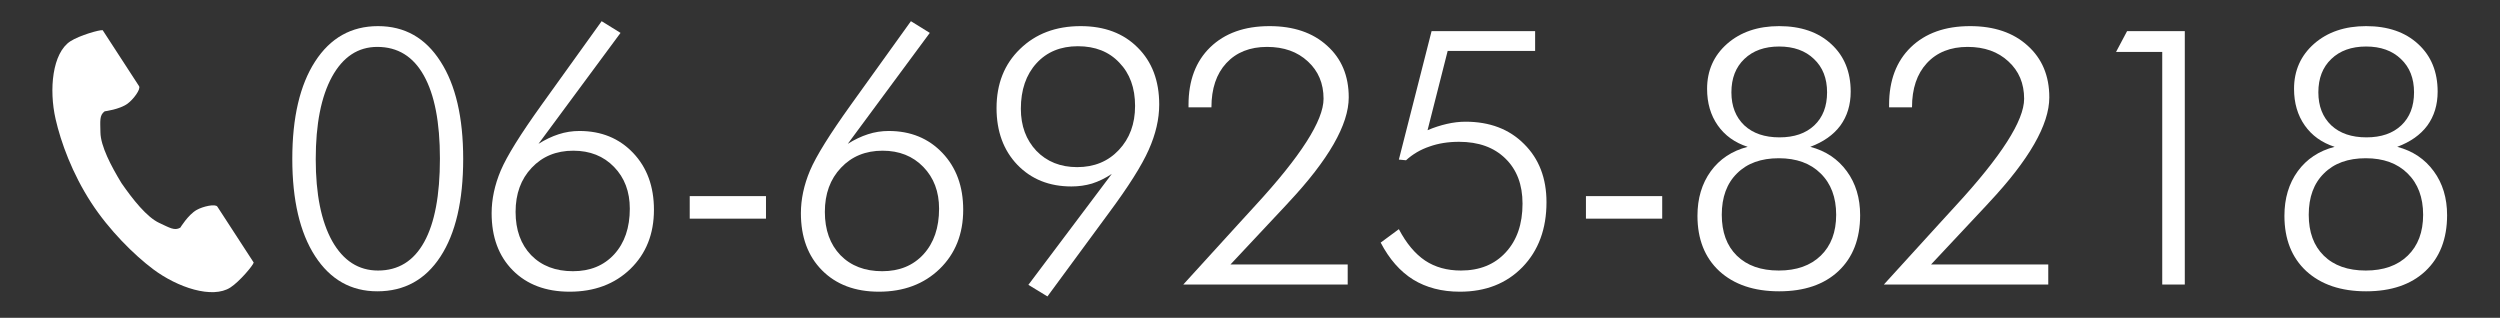
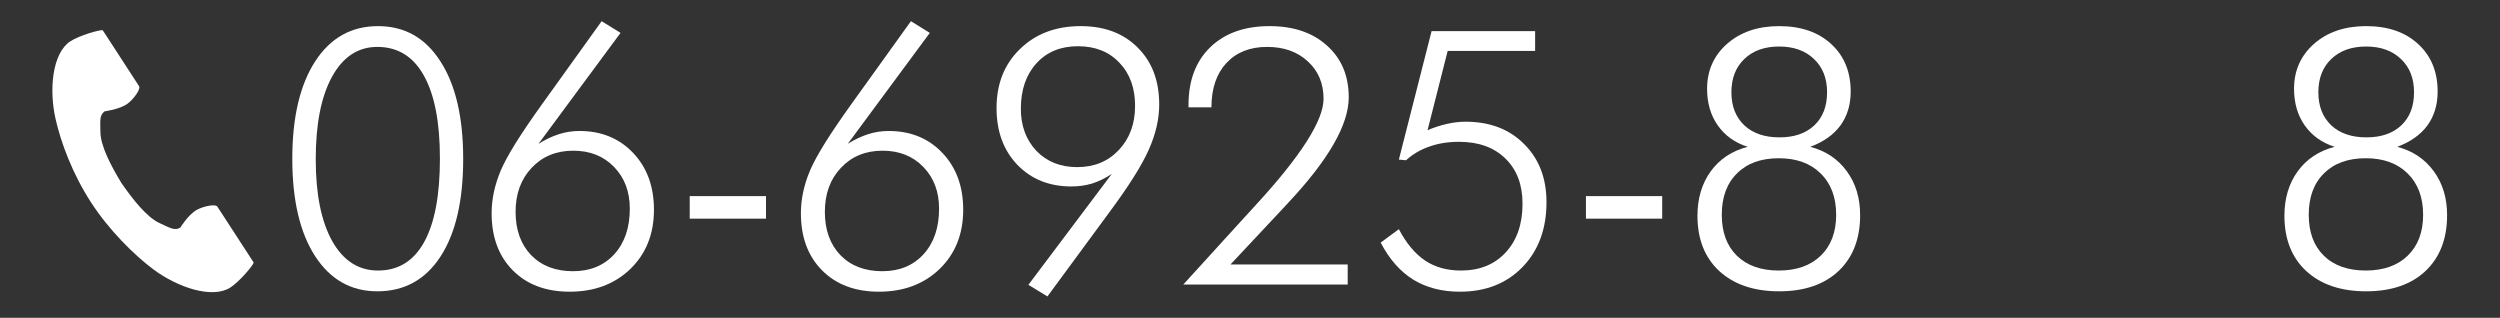
<svg xmlns="http://www.w3.org/2000/svg" xmlns:ns1="http://www.serif.com/" width="100%" height="100%" viewBox="0 0 1180 150" version="1.1" xml:space="preserve" style="fill-rule:evenodd;clip-rule:evenodd;stroke-linejoin:round;stroke-miterlimit:2;">
  <rect x="0" y="0" width="1180" height="150" fill="#333333" stroke="none" />
  <g transform="matrix(1,0,0,1,7.10543e-15,-2766.22)">
    <g id="レイヤー-1" ns1:id="レイヤー 1">
        </g>
    <g id="レイヤー-11" ns1:id="レイヤー 1">
        </g>
    <g id="レイヤー-12" ns1:id="レイヤー 1">
        </g>
    <g id="レイヤー-13" ns1:id="レイヤー 1">
        </g>
    <g id="アートボード15" transform="matrix(0.497,0,0,0.544,10.943,1965.11)">
-       <rect x="-22.032" y="1471.94" width="2375.87" height="275.609" style="fill:none;" />
      <g transform="matrix(9.188,0,0,8.385,-2167.64,-20616.2)">
        <path d="M266.16,2650.8C266.16,2654.41 266.726,2657.23 267.859,2659.27C269.004,2661.3 270.583,2662.32 272.596,2662.32C274.693,2662.32 276.284,2661.34 277.369,2659.37C278.454,2657.41 278.996,2654.53 278.996,2650.73C278.996,2646.98 278.442,2644.12 277.333,2642.14C276.236,2640.17 274.633,2639.18 272.524,2639.18C270.535,2639.18 268.974,2640.21 267.841,2642.27C266.72,2644.32 266.16,2647.16 266.16,2650.8ZM272.524,2664.47C269.812,2664.47 267.666,2663.26 266.087,2660.82C264.52,2658.39 263.737,2655.03 263.737,2650.77C263.737,2646.49 264.52,2643.13 266.087,2640.7C267.666,2638.25 269.836,2637.03 272.596,2637.03C275.344,2637.03 277.495,2638.24 279.05,2640.68C280.617,2643.1 281.401,2646.47 281.401,2650.77C281.401,2655.11 280.617,2658.48 279.05,2660.88C277.495,2663.27 275.32,2664.47 272.524,2664.47Z" style="fill:white;fill-rule:nonzero;" />
        <path d="M286.817,2656.25C286.817,2658.12 287.353,2659.61 288.426,2660.73C289.51,2661.84 290.951,2662.39 292.747,2662.39C294.518,2662.39 295.941,2661.81 297.013,2660.64C298.086,2659.46 298.623,2657.89 298.623,2655.92C298.623,2654.16 298.08,2652.72 296.995,2651.6C295.911,2650.48 294.506,2649.92 292.783,2649.92C291.023,2649.92 289.589,2650.51 288.48,2651.69C287.371,2652.86 286.817,2654.38 286.817,2656.25ZM289.185,2649.21C289.884,2648.77 290.577,2648.44 291.264,2648.22C291.963,2647.99 292.68,2647.88 293.416,2647.88C295.682,2647.88 297.532,2648.64 298.966,2650.15C300.4,2651.66 301.118,2653.62 301.118,2656.03C301.118,2658.54 300.304,2660.58 298.677,2662.16C297.062,2663.72 294.97,2664.51 292.403,2664.51C289.944,2664.51 287.986,2663.77 286.527,2662.3C285.069,2660.83 284.34,2658.86 284.34,2656.39C284.34,2654.95 284.653,2653.47 285.28,2651.98C285.919,2650.47 287.335,2648.2 289.529,2645.14L295.712,2636.52L297.664,2637.73L289.185,2649.21Z" style="fill:white;fill-rule:nonzero;" />
        <rect x="304.816" y="2654.62" width="7.883" height="2.332" style="fill:white;fill-rule:nonzero;" />
        <path d="M318.784,2656.25C318.784,2658.12 319.32,2659.61 320.393,2660.73C321.477,2661.84 322.918,2662.39 324.714,2662.39C326.485,2662.39 327.908,2661.81 328.98,2660.64C330.053,2659.46 330.59,2657.89 330.59,2655.92C330.59,2654.16 330.047,2652.72 328.962,2651.6C327.878,2650.48 326.473,2649.92 324.75,2649.92C322.99,2649.92 321.556,2650.51 320.447,2651.69C319.338,2652.86 318.784,2654.38 318.784,2656.25ZM321.152,2649.21C321.851,2648.77 322.544,2648.44 323.231,2648.22C323.93,2647.99 324.647,2647.88 325.383,2647.88C327.649,2647.88 329.499,2648.64 330.933,2650.15C332.367,2651.66 333.084,2653.62 333.084,2656.03C333.084,2658.54 332.271,2660.58 330.644,2662.16C329.029,2663.72 326.937,2664.51 324.37,2664.51C321.911,2664.51 319.953,2663.77 318.494,2662.3C317.036,2660.83 316.307,2658.86 316.307,2656.39C316.307,2654.95 316.62,2653.47 317.247,2651.98C317.886,2650.47 319.302,2648.2 321.495,2645.14L327.679,2636.52L329.631,2637.73L321.152,2649.21Z" style="fill:white;fill-rule:nonzero;" />
        <path d="M350.849,2645.29C350.849,2643.42 350.306,2641.93 349.222,2640.81C348.149,2639.67 346.721,2639.11 344.937,2639.11C343.153,2639.11 341.725,2639.7 340.652,2640.88C339.579,2642.06 339.043,2643.63 339.043,2645.58C339.043,2647.35 339.579,2648.8 340.652,2649.94C341.737,2651.06 343.141,2651.62 344.864,2651.62C346.624,2651.62 348.059,2651.03 349.167,2649.85C350.288,2648.66 350.849,2647.15 350.849,2645.29ZM348.444,2652.32C347.769,2652.77 347.088,2653.1 346.401,2653.32C345.726,2653.52 345.015,2653.62 344.268,2653.62C341.99,2653.62 340.128,2652.88 338.681,2651.38C337.247,2649.88 336.53,2647.92 336.53,2645.51C336.53,2643 337.337,2640.96 338.952,2639.4C340.568,2637.82 342.659,2637.03 345.226,2637.03C347.685,2637.03 349.65,2637.77 351.12,2639.25C352.603,2640.72 353.344,2642.69 353.344,2645.14C353.344,2646.65 352.982,2648.21 352.259,2649.83C351.548,2651.44 350.168,2653.63 348.119,2656.39L341.791,2665L339.82,2663.8L348.444,2652.32Z" style="fill:white;fill-rule:nonzero;" />
        <path d="M372.826,2661.69L372.826,2663.77L355.831,2663.77L361.526,2657.51C361.924,2657.07 362.502,2656.43 363.262,2655.61C367.974,2650.49 370.331,2646.8 370.331,2644.55C370.331,2642.96 369.788,2641.67 368.704,2640.68C367.631,2639.68 366.227,2639.18 364.491,2639.18C362.719,2639.18 361.315,2639.74 360.278,2640.86C359.254,2641.97 358.742,2643.49 358.742,2645.43L356.373,2645.43L356.373,2645.18C356.373,2642.66 357.121,2640.67 358.615,2639.22C360.122,2637.76 362.165,2637.03 364.744,2637.03C367.227,2637.03 369.21,2637.7 370.692,2639.05C372.187,2640.39 372.934,2642.17 372.934,2644.4C372.934,2647.22 370.855,2650.85 366.697,2655.29L366.534,2655.47L360.712,2661.69L372.826,2661.69Z" style="fill:white;fill-rule:nonzero;" />
        <path d="M381.08,2647.8C381.755,2647.51 382.418,2647.3 383.069,2647.15C383.72,2647 384.365,2646.92 385.003,2646.92C387.51,2646.92 389.529,2647.69 391.06,2649.23C392.603,2650.76 393.374,2652.77 393.374,2655.25C393.374,2658.01 392.549,2660.25 390.897,2661.96C389.246,2663.66 387.089,2664.51 384.425,2664.51C382.557,2664.51 380.948,2664.09 379.598,2663.26C378.248,2662.42 377.127,2661.14 376.235,2659.43L378.115,2658.04C378.886,2659.51 379.79,2660.59 380.827,2661.29C381.864,2661.98 383.099,2662.32 384.533,2662.32C386.474,2662.32 388.017,2661.69 389.162,2660.44C390.319,2659.19 390.897,2657.51 390.897,2655.4C390.897,2653.43 390.307,2651.88 389.126,2650.73C387.956,2649.58 386.359,2649 384.334,2649C383.214,2649 382.195,2649.16 381.279,2649.49C380.363,2649.8 379.555,2650.27 378.856,2650.91L378.115,2650.84L381.496,2637.55L392.199,2637.55L392.199,2639.6L383.159,2639.6L381.08,2647.8Z" style="fill:white;fill-rule:nonzero;" />
        <rect x="397.452" y="2654.62" width="7.883" height="2.332" style="fill:white;fill-rule:nonzero;" />
        <path d="M417.386,2662.32C419.218,2662.32 420.665,2661.81 421.725,2660.78C422.786,2659.75 423.316,2658.34 423.316,2656.55C423.316,2654.75 422.78,2653.32 421.707,2652.27C420.647,2651.22 419.206,2650.7 417.386,2650.7C415.554,2650.7 414.114,2651.22 413.065,2652.27C412.017,2653.3 411.492,2654.73 411.492,2656.55C411.492,2658.35 412.01,2659.76 413.047,2660.78C414.096,2661.81 415.542,2662.32 417.386,2662.32ZM417.458,2648.54C418.977,2648.54 420.176,2648.13 421.056,2647.3C421.936,2646.47 422.376,2645.33 422.376,2643.88C422.376,2642.43 421.924,2641.28 421.02,2640.43C420.128,2639.57 418.929,2639.14 417.422,2639.14C415.916,2639.14 414.716,2639.57 413.824,2640.43C412.933,2641.28 412.487,2642.43 412.487,2643.88C412.487,2645.31 412.933,2646.45 413.824,2647.3C414.716,2648.13 415.928,2648.54 417.458,2648.54ZM414.168,2649.52C412.842,2649.09 411.812,2648.35 411.076,2647.3C410.341,2646.25 409.974,2644.99 409.974,2643.52C409.974,2641.63 410.667,2640.07 412.053,2638.85C413.439,2637.64 415.229,2637.03 417.422,2637.03C419.676,2637.03 421.472,2637.65 422.81,2638.89C424.148,2640.12 424.817,2641.76 424.817,2643.81C424.817,2645.17 424.461,2646.34 423.75,2647.32C423.039,2648.28 422.003,2649.01 420.641,2649.52C422.244,2649.94 423.503,2650.79 424.419,2652.05C425.335,2653.3 425.793,2654.82 425.793,2656.59C425.793,2659.04 425.046,2660.97 423.551,2662.38C422.069,2663.77 420.026,2664.47 417.422,2664.47C414.819,2664.47 412.758,2663.77 411.239,2662.38C409.732,2660.98 408.979,2659.07 408.979,2656.66C408.979,2654.85 409.437,2653.32 410.353,2652.05C411.269,2650.79 412.541,2649.94 414.168,2649.52Z" style="fill:white;fill-rule:nonzero;" />
-         <path d="M445.239,2661.69L445.239,2663.77L428.244,2663.77L433.939,2657.51C434.337,2657.07 434.915,2656.43 435.675,2655.61C440.388,2650.49 442.744,2646.8 442.744,2644.55C442.744,2642.96 442.202,2641.67 441.117,2640.68C440.044,2639.68 438.64,2639.18 436.904,2639.18C435.132,2639.18 433.728,2639.74 432.692,2640.86C431.667,2641.97 431.155,2643.49 431.155,2645.43L428.786,2645.43L428.786,2645.18C428.786,2642.66 429.534,2640.67 431.028,2639.22C432.535,2637.76 434.578,2637.03 437.157,2637.03C439.64,2637.03 441.623,2637.7 443.106,2639.05C444.6,2640.39 445.347,2642.17 445.347,2644.4C445.347,2647.22 443.268,2650.85 439.11,2655.29L438.947,2655.47L433.126,2661.69L445.239,2661.69Z" style="fill:white;fill-rule:nonzero;" />
-         <path d="M457.019,2663.77L457.019,2639.7L452.246,2639.7L453.385,2637.55L459.351,2637.55L459.351,2663.77L457.019,2663.77Z" style="fill:white;fill-rule:nonzero;" />
        <path d="M478.056,2662.32C479.888,2662.32 481.334,2661.81 482.395,2660.78C483.455,2659.75 483.986,2658.34 483.986,2656.55C483.986,2654.75 483.449,2653.32 482.377,2652.27C481.316,2651.22 479.876,2650.7 478.056,2650.7C476.224,2650.7 474.783,2651.22 473.735,2652.27C472.686,2653.3 472.162,2654.73 472.162,2656.55C472.162,2658.35 472.68,2659.76 473.717,2660.78C474.765,2661.81 476.211,2662.32 478.056,2662.32ZM478.128,2648.54C479.647,2648.54 480.846,2648.13 481.726,2647.3C482.606,2646.47 483.046,2645.33 483.046,2643.88C483.046,2642.43 482.594,2641.28 481.69,2640.43C480.798,2639.57 479.598,2639.14 478.092,2639.14C476.585,2639.14 475.386,2639.57 474.494,2640.43C473.602,2641.28 473.156,2642.43 473.156,2643.88C473.156,2645.31 473.602,2646.45 474.494,2647.3C475.386,2648.13 476.597,2648.54 478.128,2648.54ZM474.837,2649.52C473.512,2649.09 472.481,2648.35 471.746,2647.3C471.011,2646.25 470.643,2644.99 470.643,2643.52C470.643,2641.63 471.336,2640.07 472.722,2638.85C474.108,2637.64 475.898,2637.03 478.092,2637.03C480.346,2637.03 482.142,2637.65 483.479,2638.89C484.817,2640.12 485.486,2641.76 485.486,2643.81C485.486,2645.17 485.131,2646.34 484.42,2647.32C483.709,2648.28 482.672,2649.01 481.31,2649.52C482.913,2649.94 484.173,2650.79 485.089,2652.05C486.005,2653.3 486.463,2654.82 486.463,2656.59C486.463,2659.04 485.715,2660.97 484.221,2662.38C482.738,2663.77 480.695,2664.47 478.092,2664.47C475.488,2664.47 473.427,2663.77 471.909,2662.38C470.402,2660.98 469.649,2659.07 469.649,2656.66C469.649,2654.85 470.107,2653.32 471.023,2652.05C471.939,2650.79 473.21,2649.94 474.837,2649.52Z" style="fill:white;fill-rule:nonzero;" />
      </g>
      <g transform="matrix(0.487,0,0,0.444,-1.34,1498.8)">
        <path d="M94.811,21.696C59.631,44.512 52.72,115.831 66.002,173.958C76.346,219.224 98.338,279.945 135.422,337.123C170.308,390.913 218.979,439.145 256.091,467.051C303.748,502.883 371.685,525.659 406.865,502.843C424.654,491.306 451.083,459.785 452.289,454.129C452.289,454.129 436.791,430.233 433.39,424.989L381.418,344.854C377.556,338.899 353.336,344.342 341.032,351.311C324.435,360.715 309.15,385.947 309.15,385.947C297.77,392.522 288.238,385.971 268.322,376.805C243.845,365.543 216.325,330.551 194.422,298.858C174.417,265.935 153.69,226.536 153.39,199.594C153.143,177.672 151.049,166.298 161.694,158.588C161.694,158.588 190.966,154.922 206.321,143.604C217.702,135.212 232.549,115.318 228.687,109.362L176.715,29.228C173.314,23.984 157.816,0.088 157.816,0.088C152.159,-1.117 112.6,10.159 94.811,21.696Z" style="fill:white;fill-rule:nonzero;" />
      </g>
    </g>
  </g>
</svg>